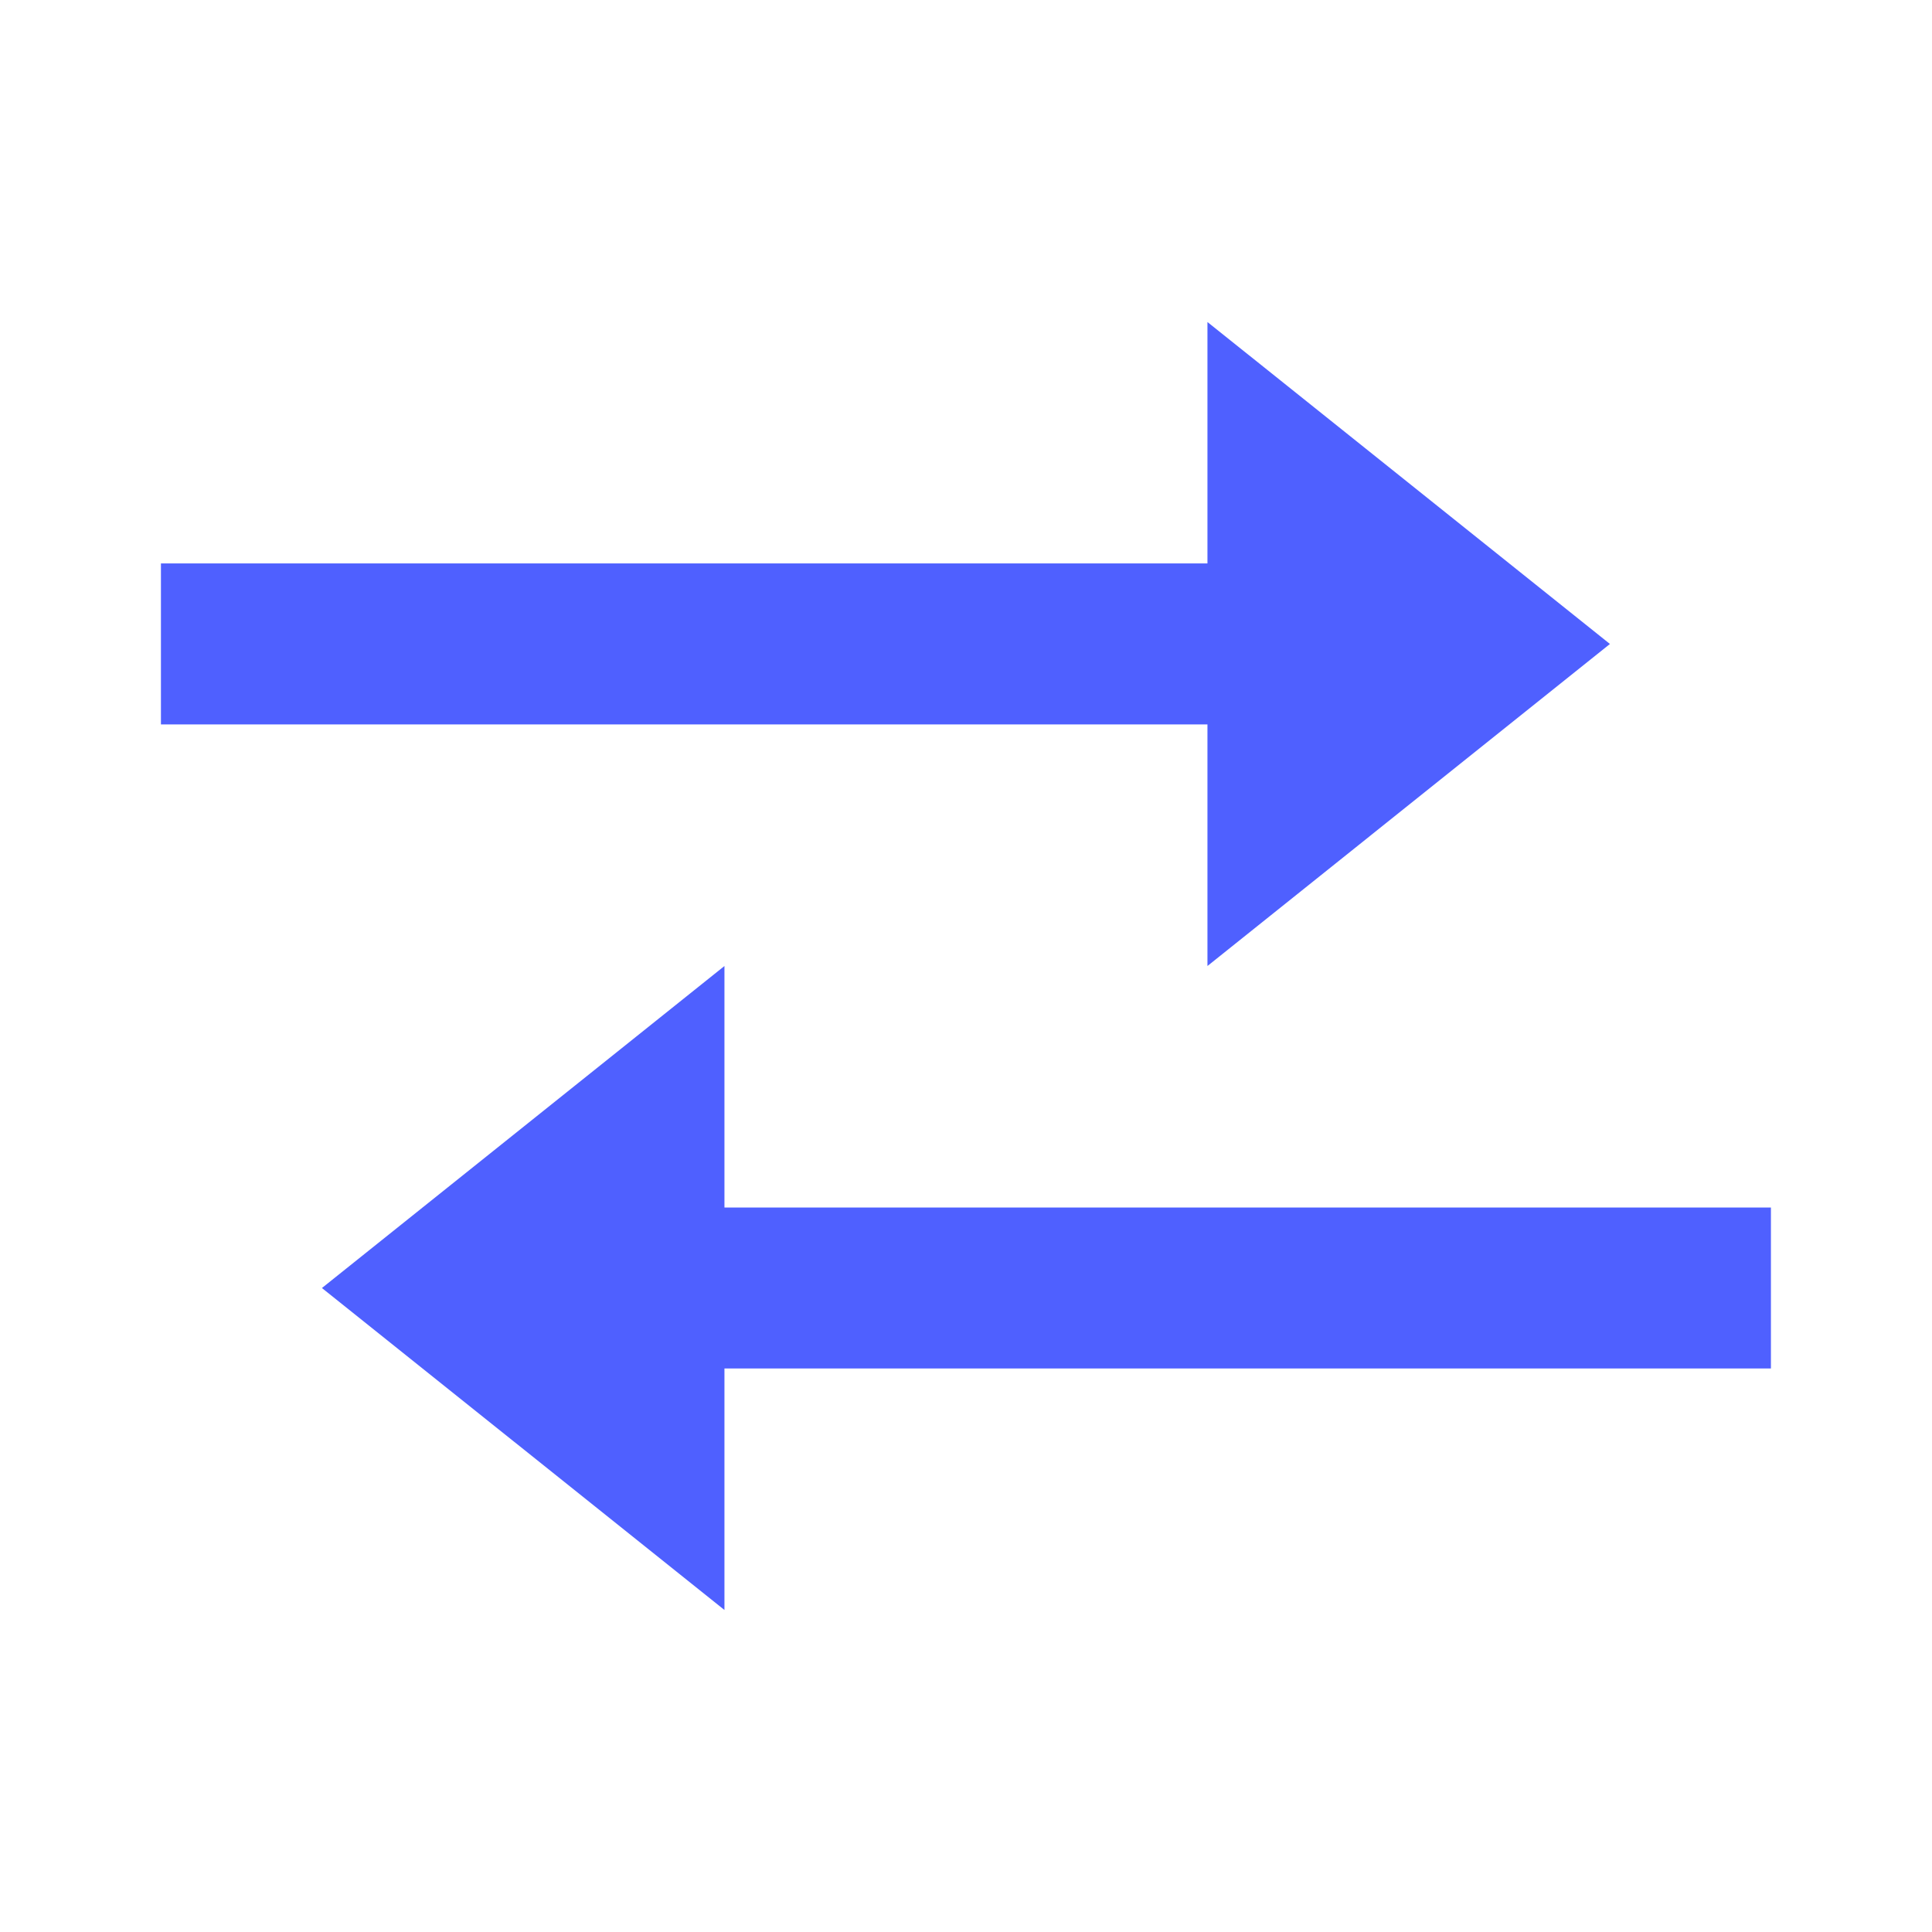
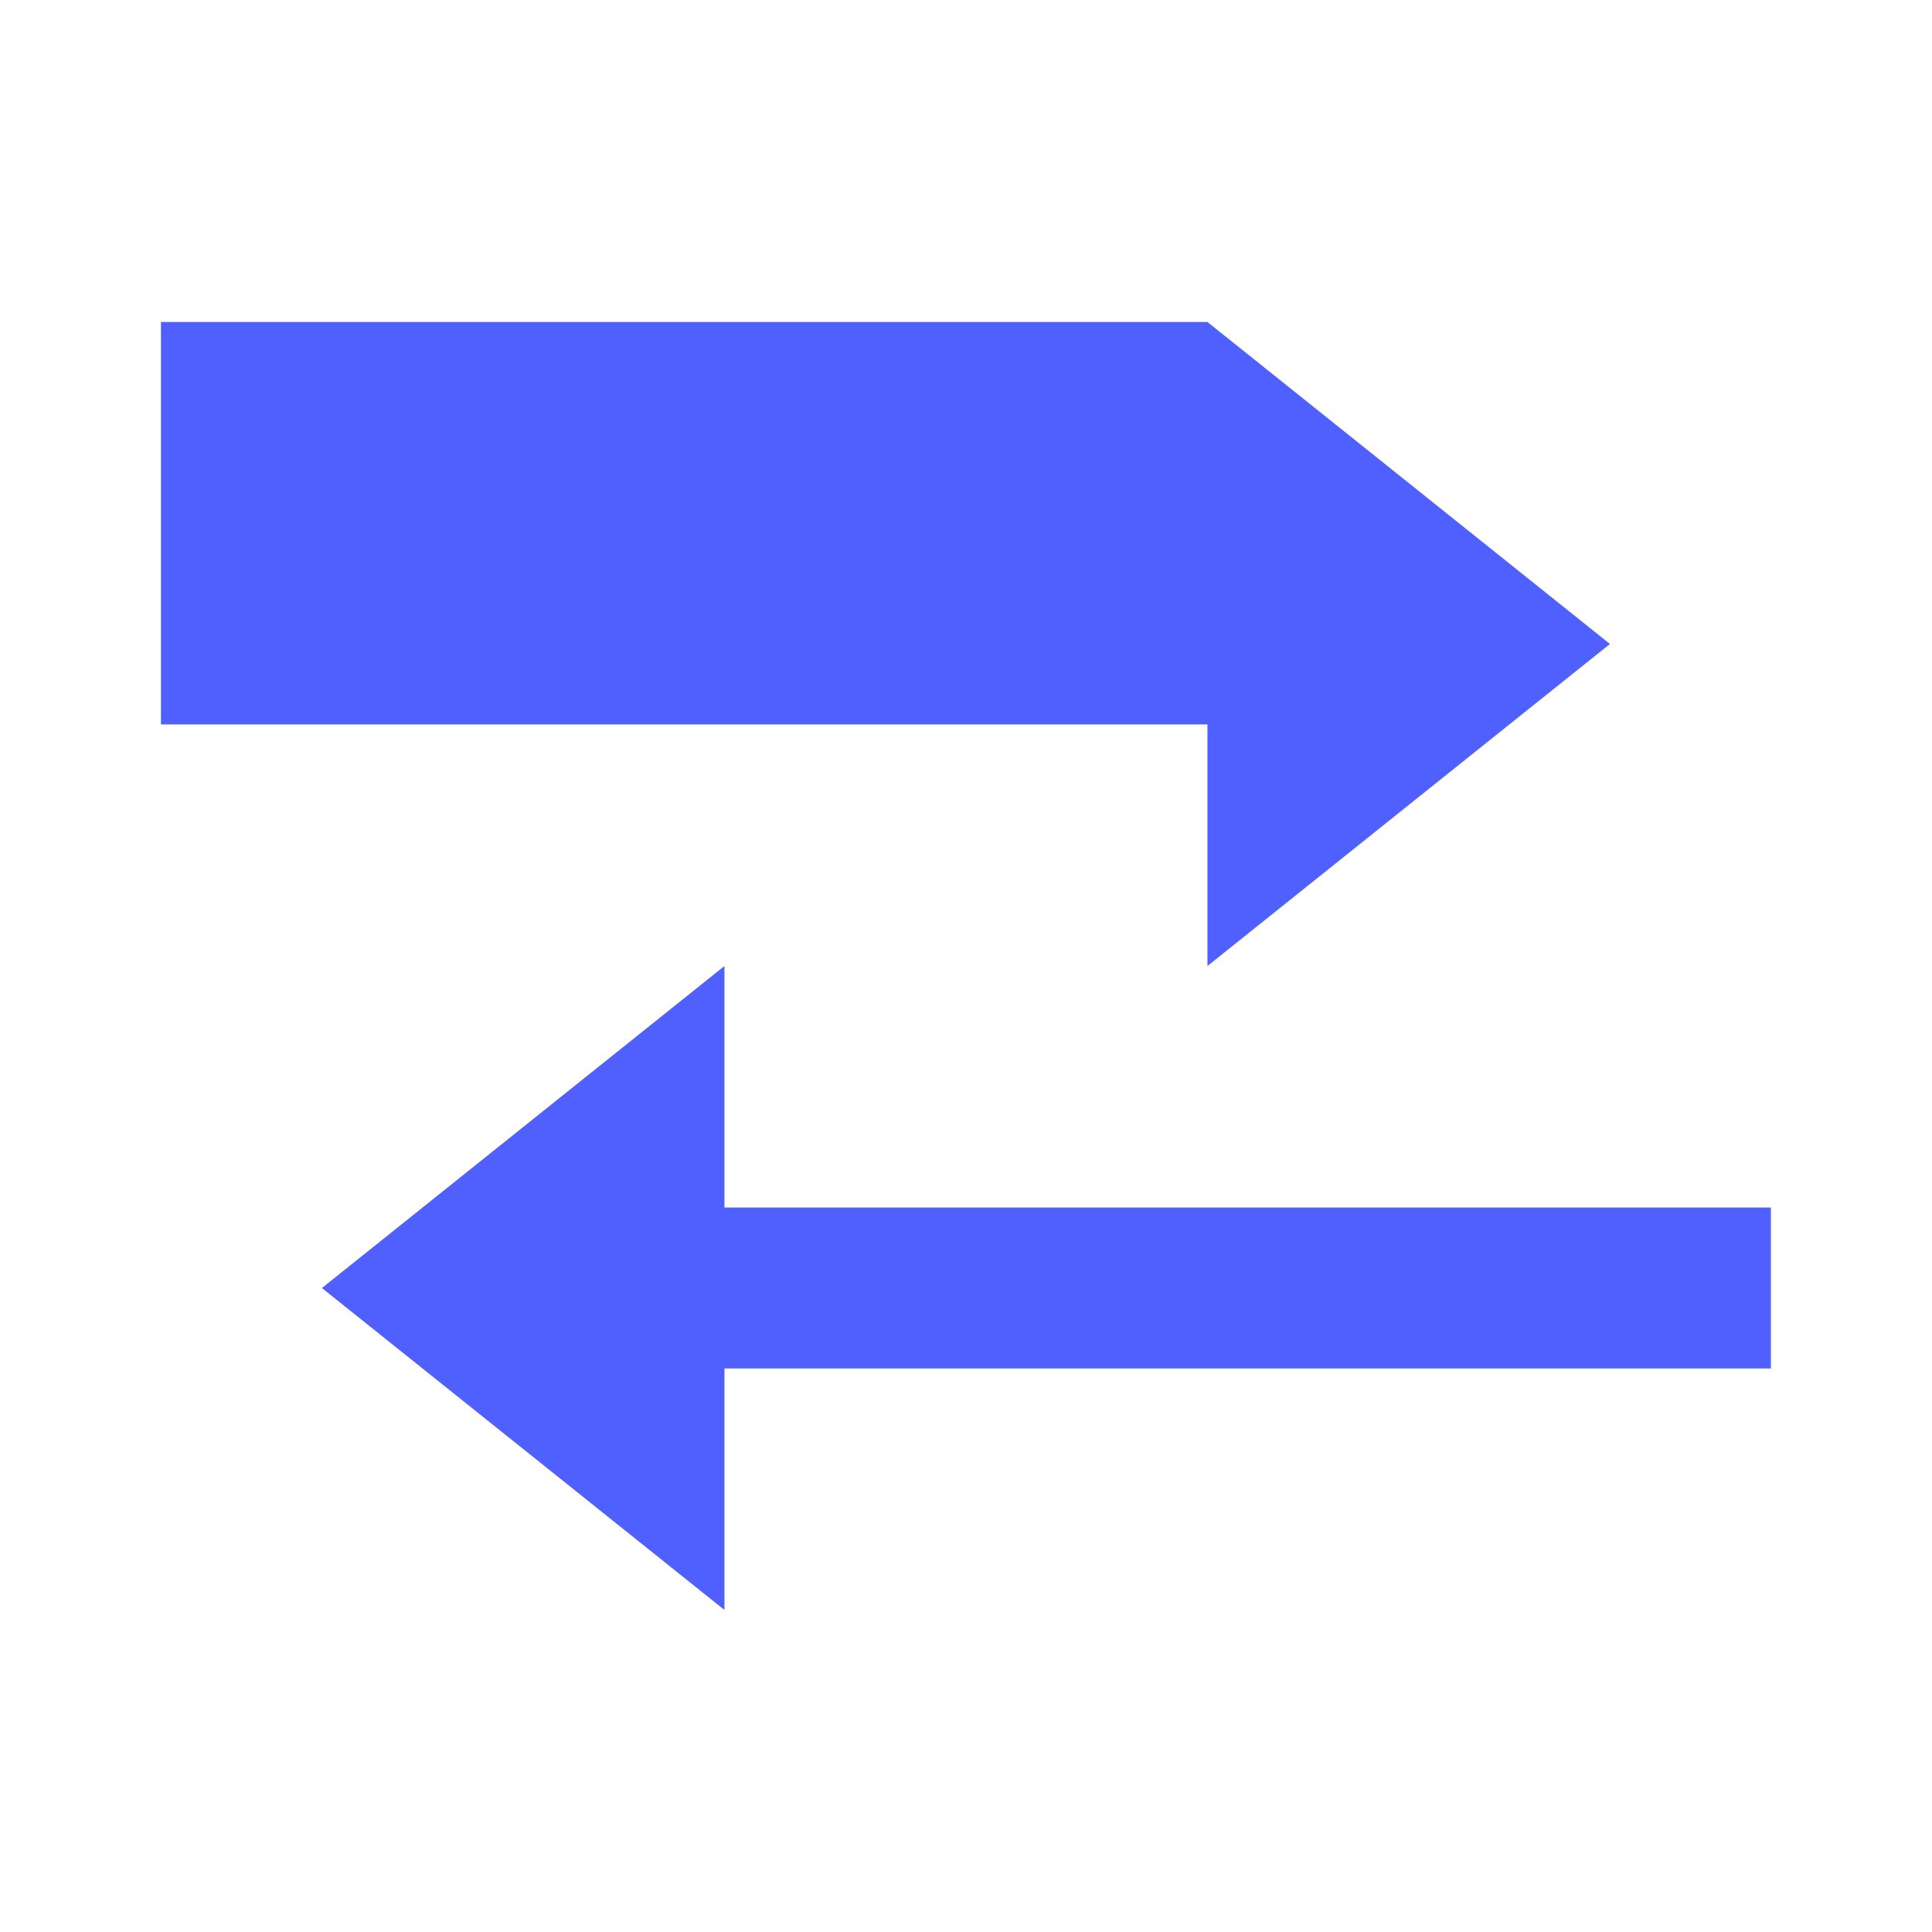
<svg xmlns="http://www.w3.org/2000/svg" width="40" height="40" viewBox="0 0 40 40" fill="none">
-   <path d="M24.999 20L33.332 13.333L24.999 6.667V11.665H3.332V14.998H24.999V20ZM36.665 25H14.999V20L6.665 26.667L14.999 33.333V28.333H36.665V25Z" fill="#4F60FF" />
+   <path d="M24.999 20L33.332 13.333L24.999 6.667H3.332V14.998H24.999V20ZM36.665 25H14.999V20L6.665 26.667L14.999 33.333V28.333H36.665V25Z" fill="#4F60FF" />
</svg>